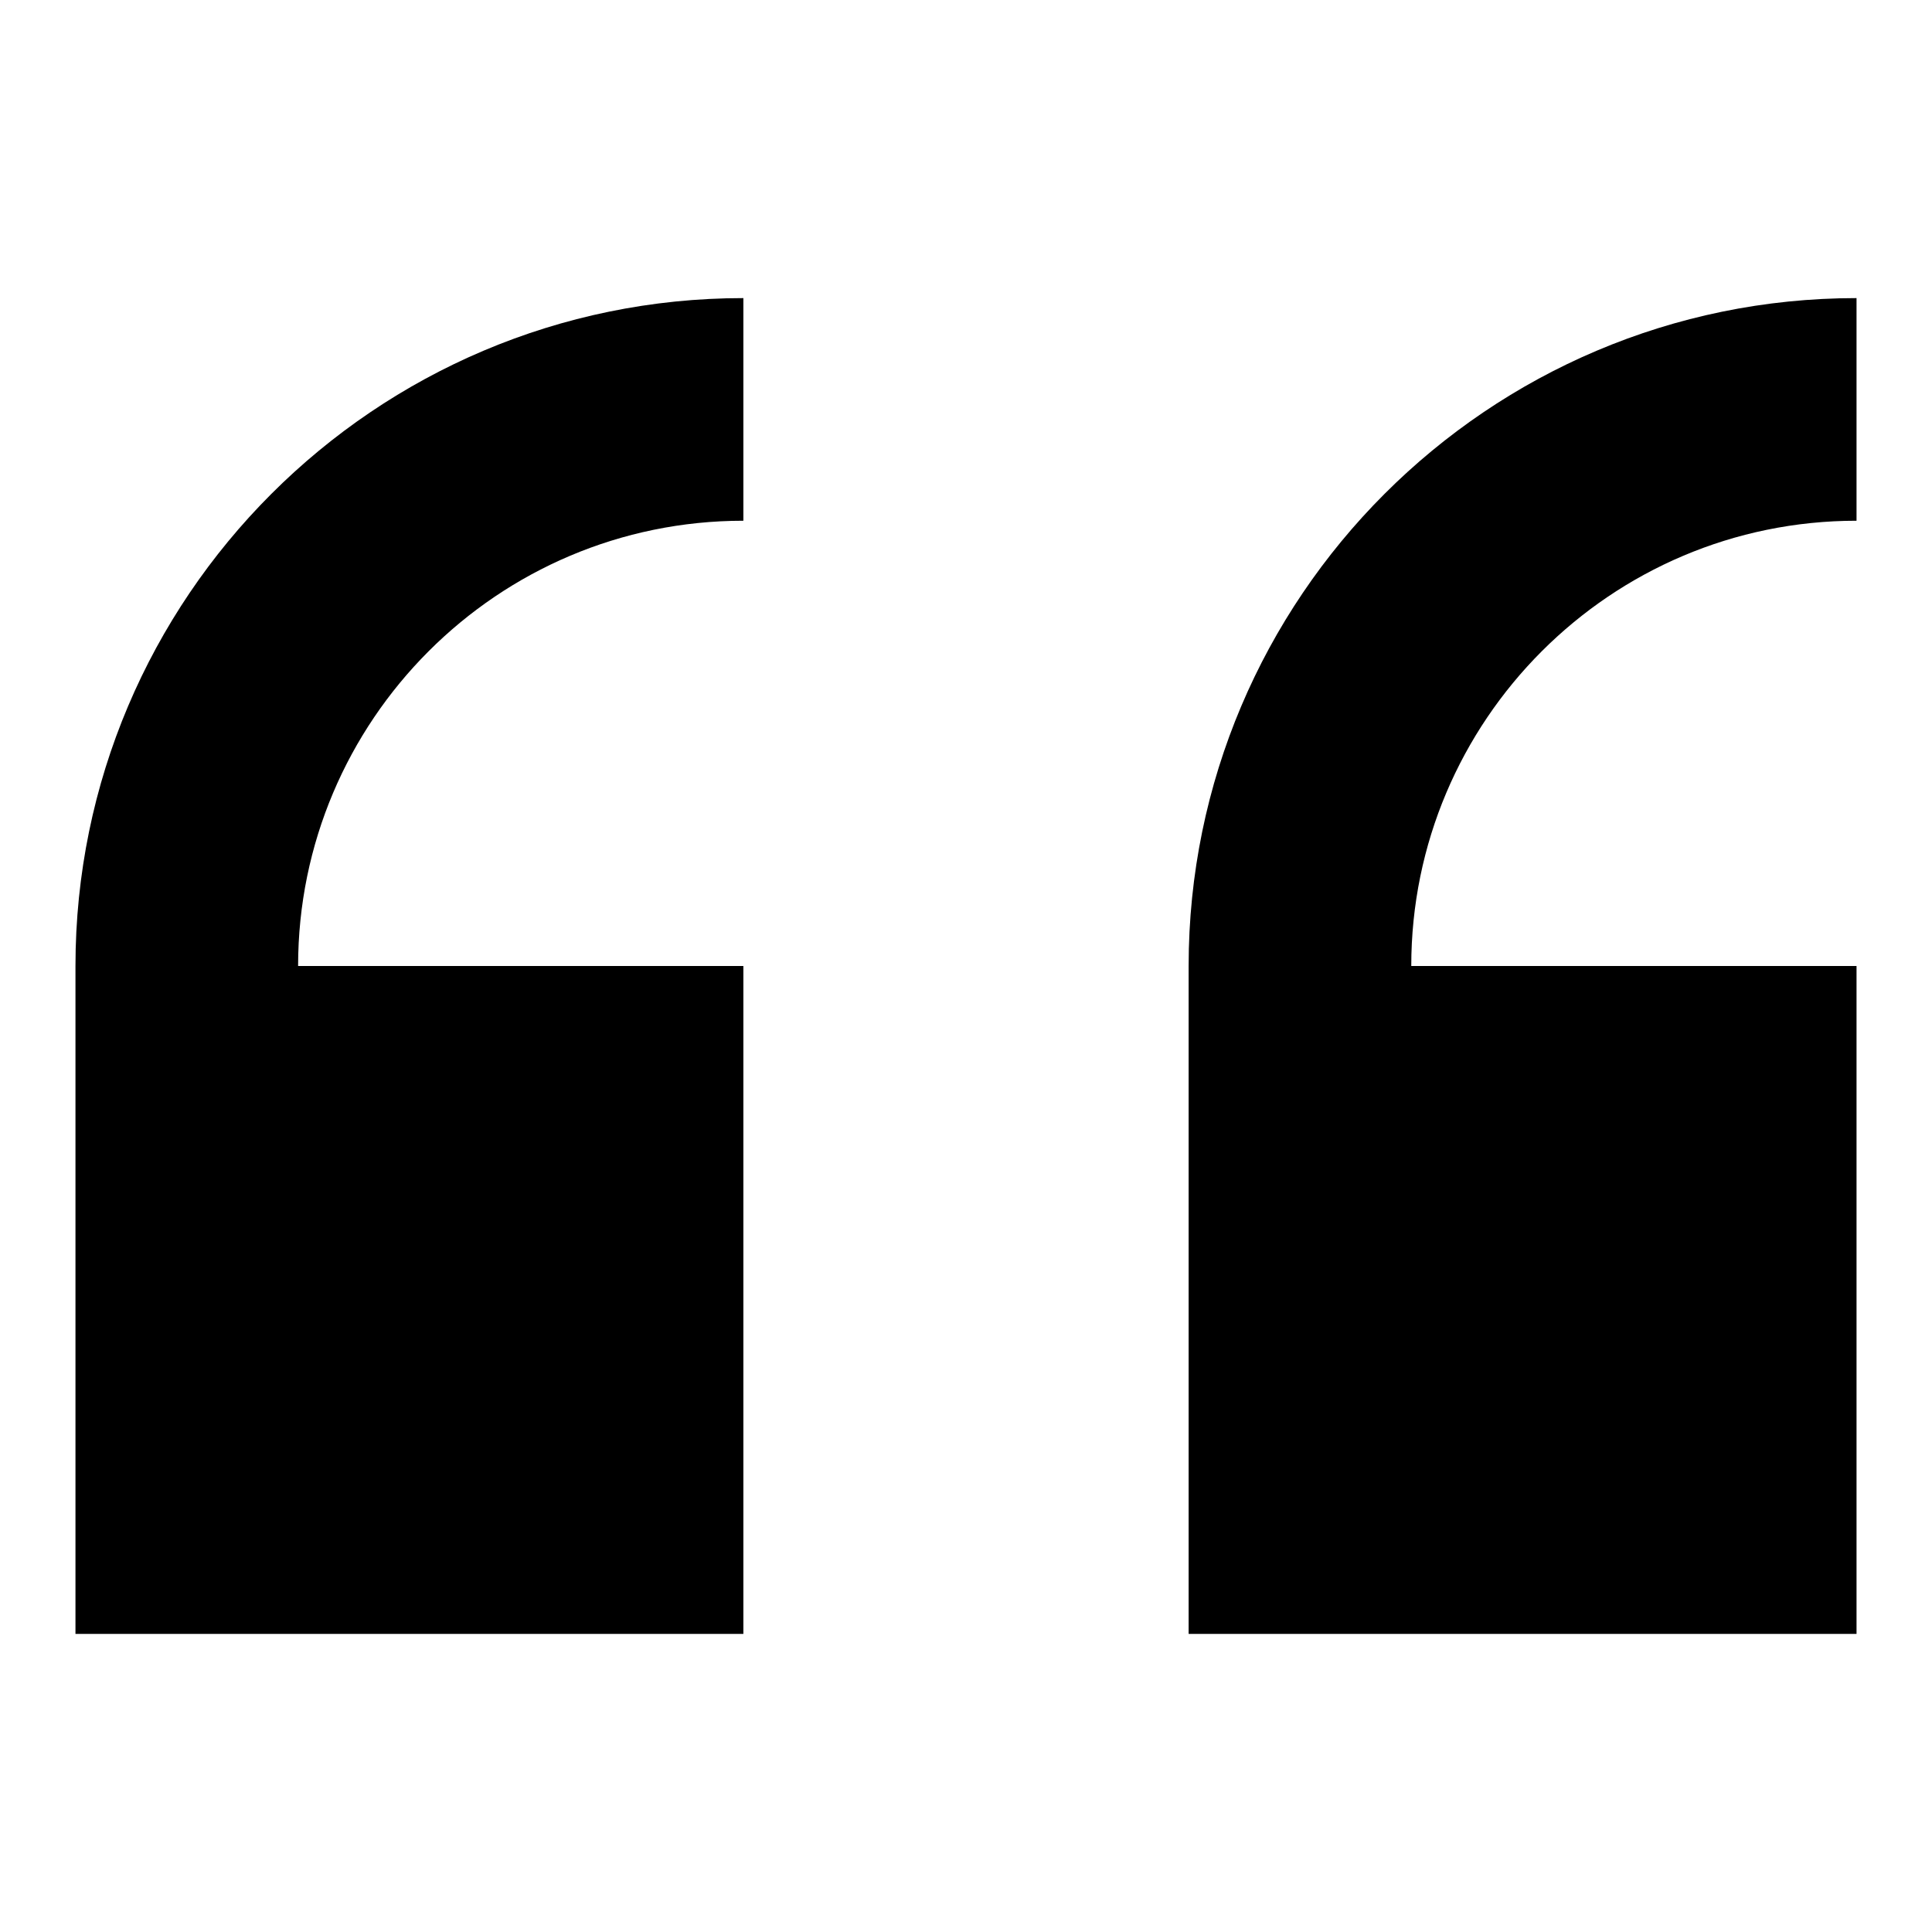
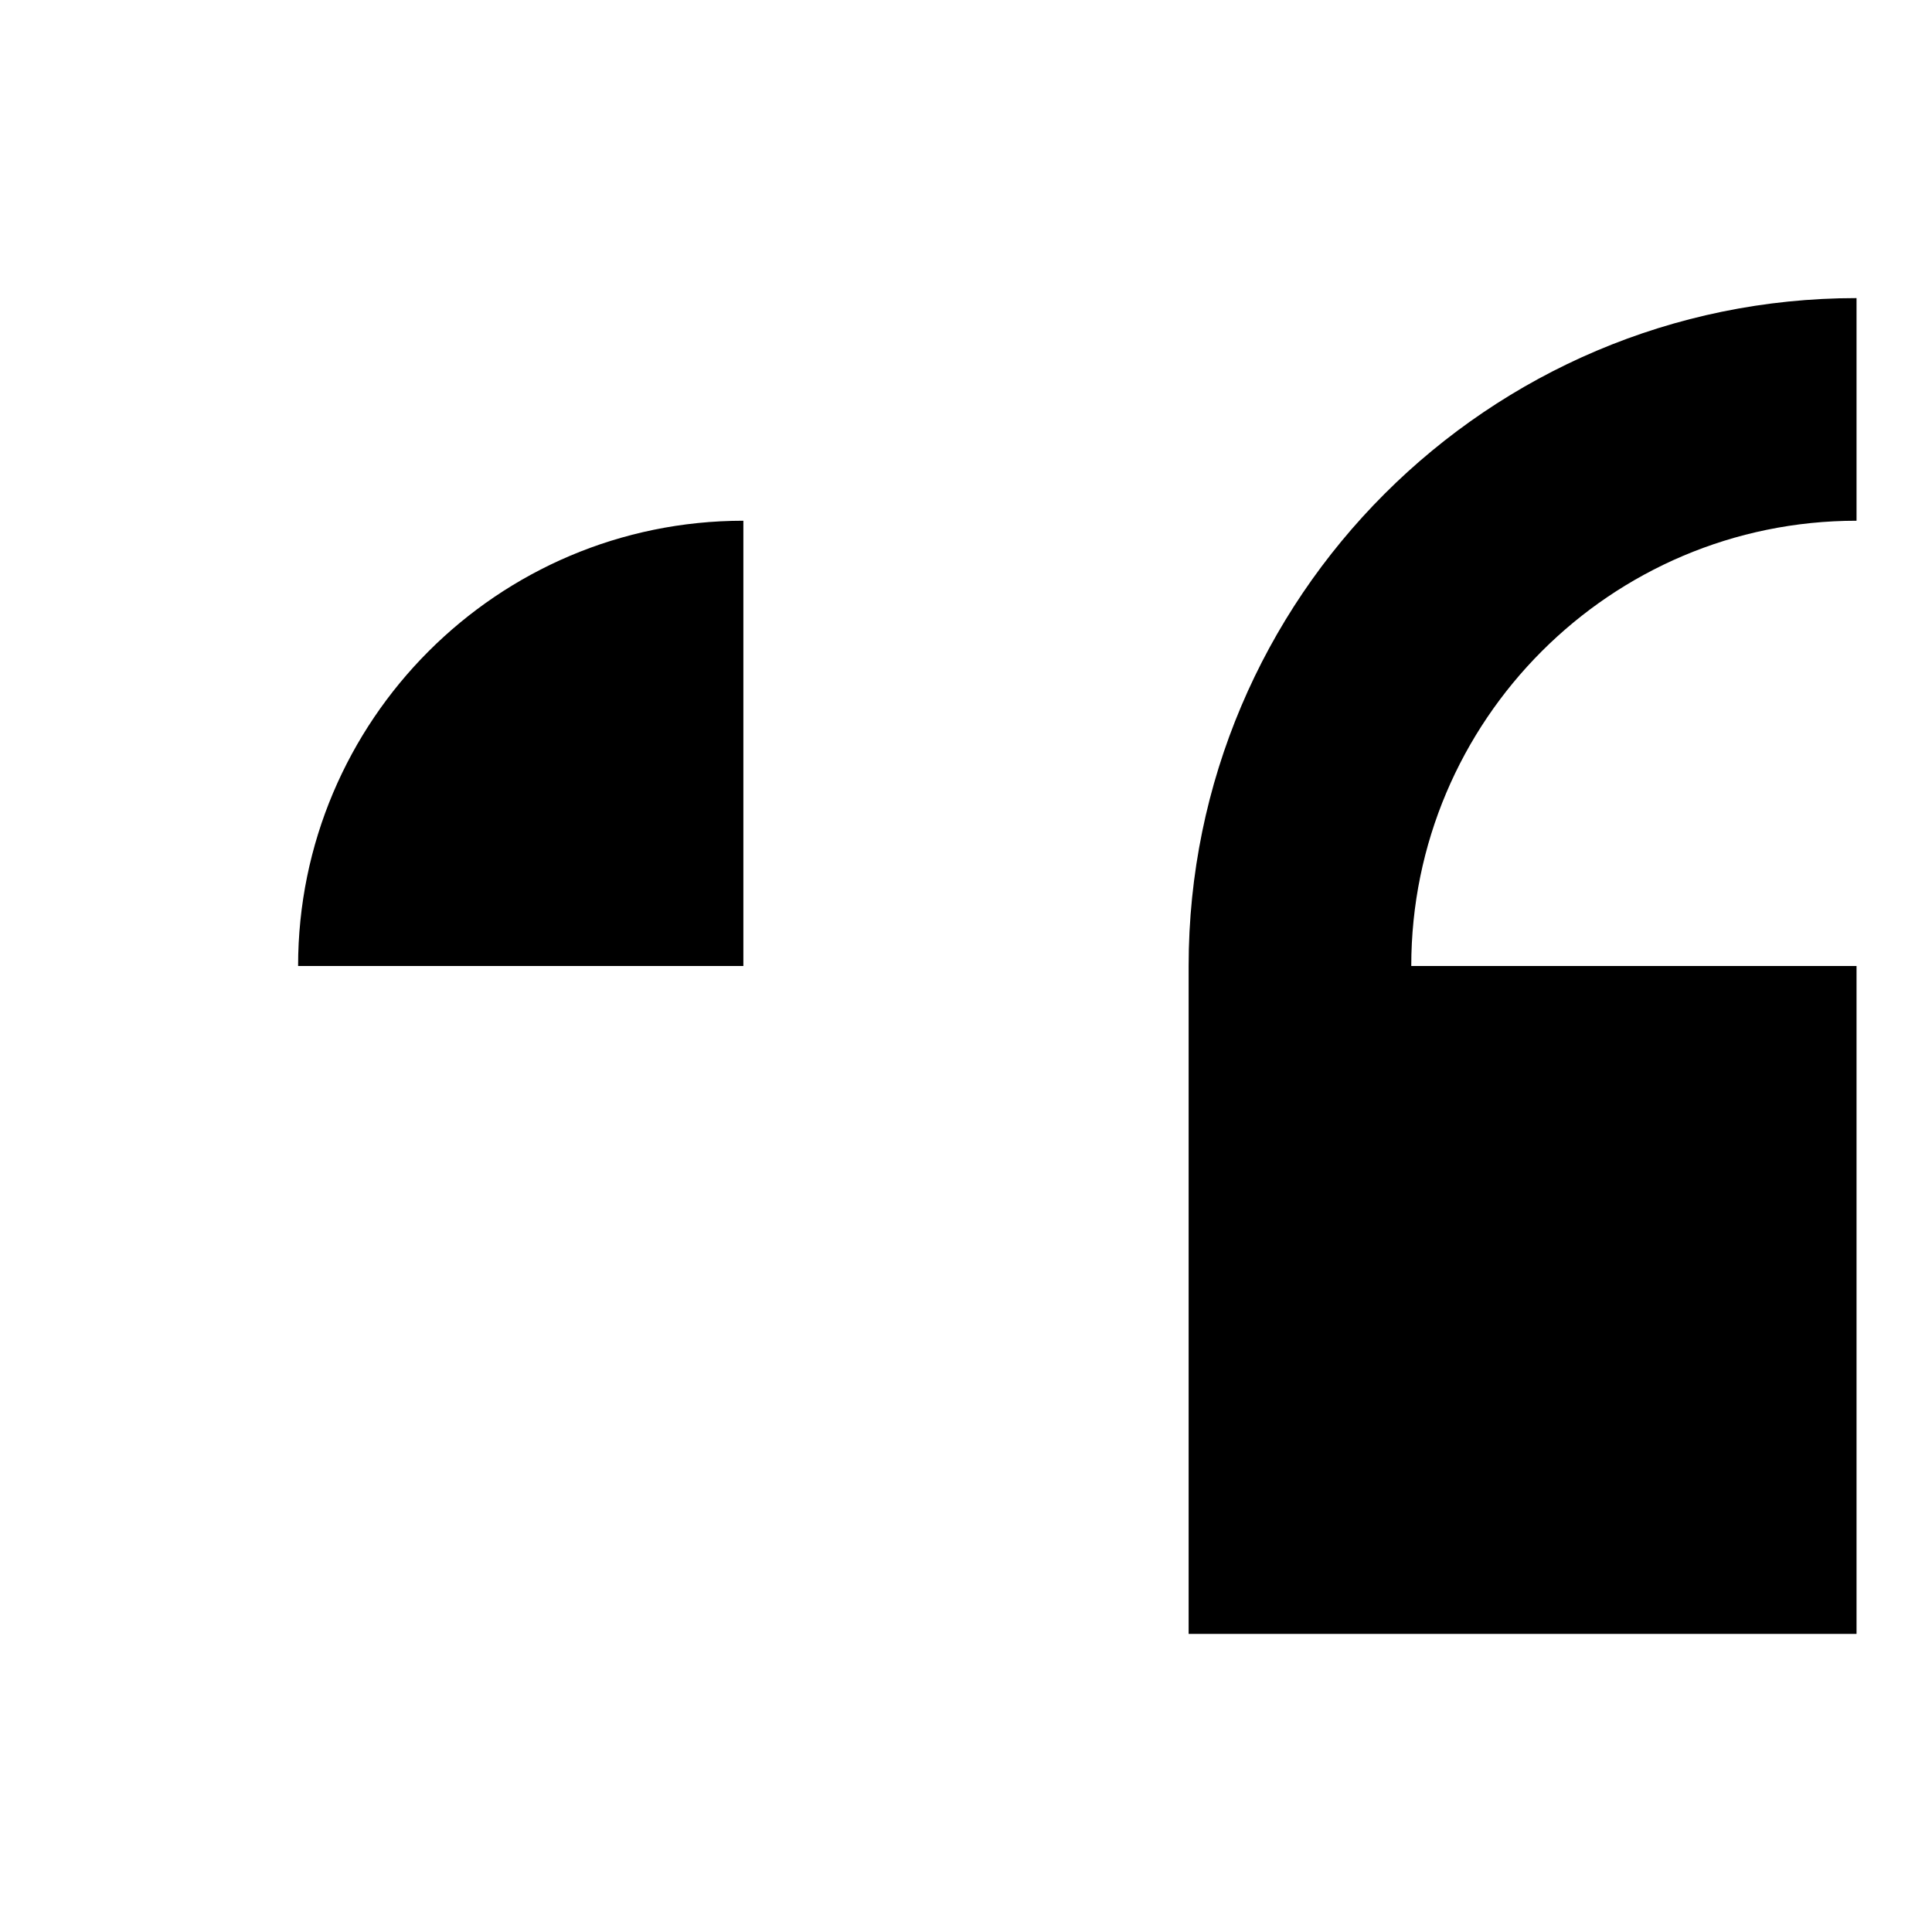
<svg xmlns="http://www.w3.org/2000/svg" version="1.1" x="0px" y="0px" viewBox="0 0 256 256" enable-background="new 0 0 256 256" xml:space="preserve">
  <g>
-     <path fill="#000000" d="M246,216.5V128h-59c0-32.5,26.4-59,59-59V39.5c-48.8,0-88.5,39.7-88.5,88.5v88.5H246z M98.5,216.5V128h-59 c0-32.5,26.4-59,59-59V39.5C49.7,39.5,10,79.2,10,128v88.5H98.5z" />
+     <path fill="#000000" d="M246,216.5V128h-59c0-32.5,26.4-59,59-59V39.5c-48.8,0-88.5,39.7-88.5,88.5v88.5H246z M98.5,216.5V128h-59 c0-32.5,26.4-59,59-59V39.5v88.5H98.5z" />
  </g>
</svg>